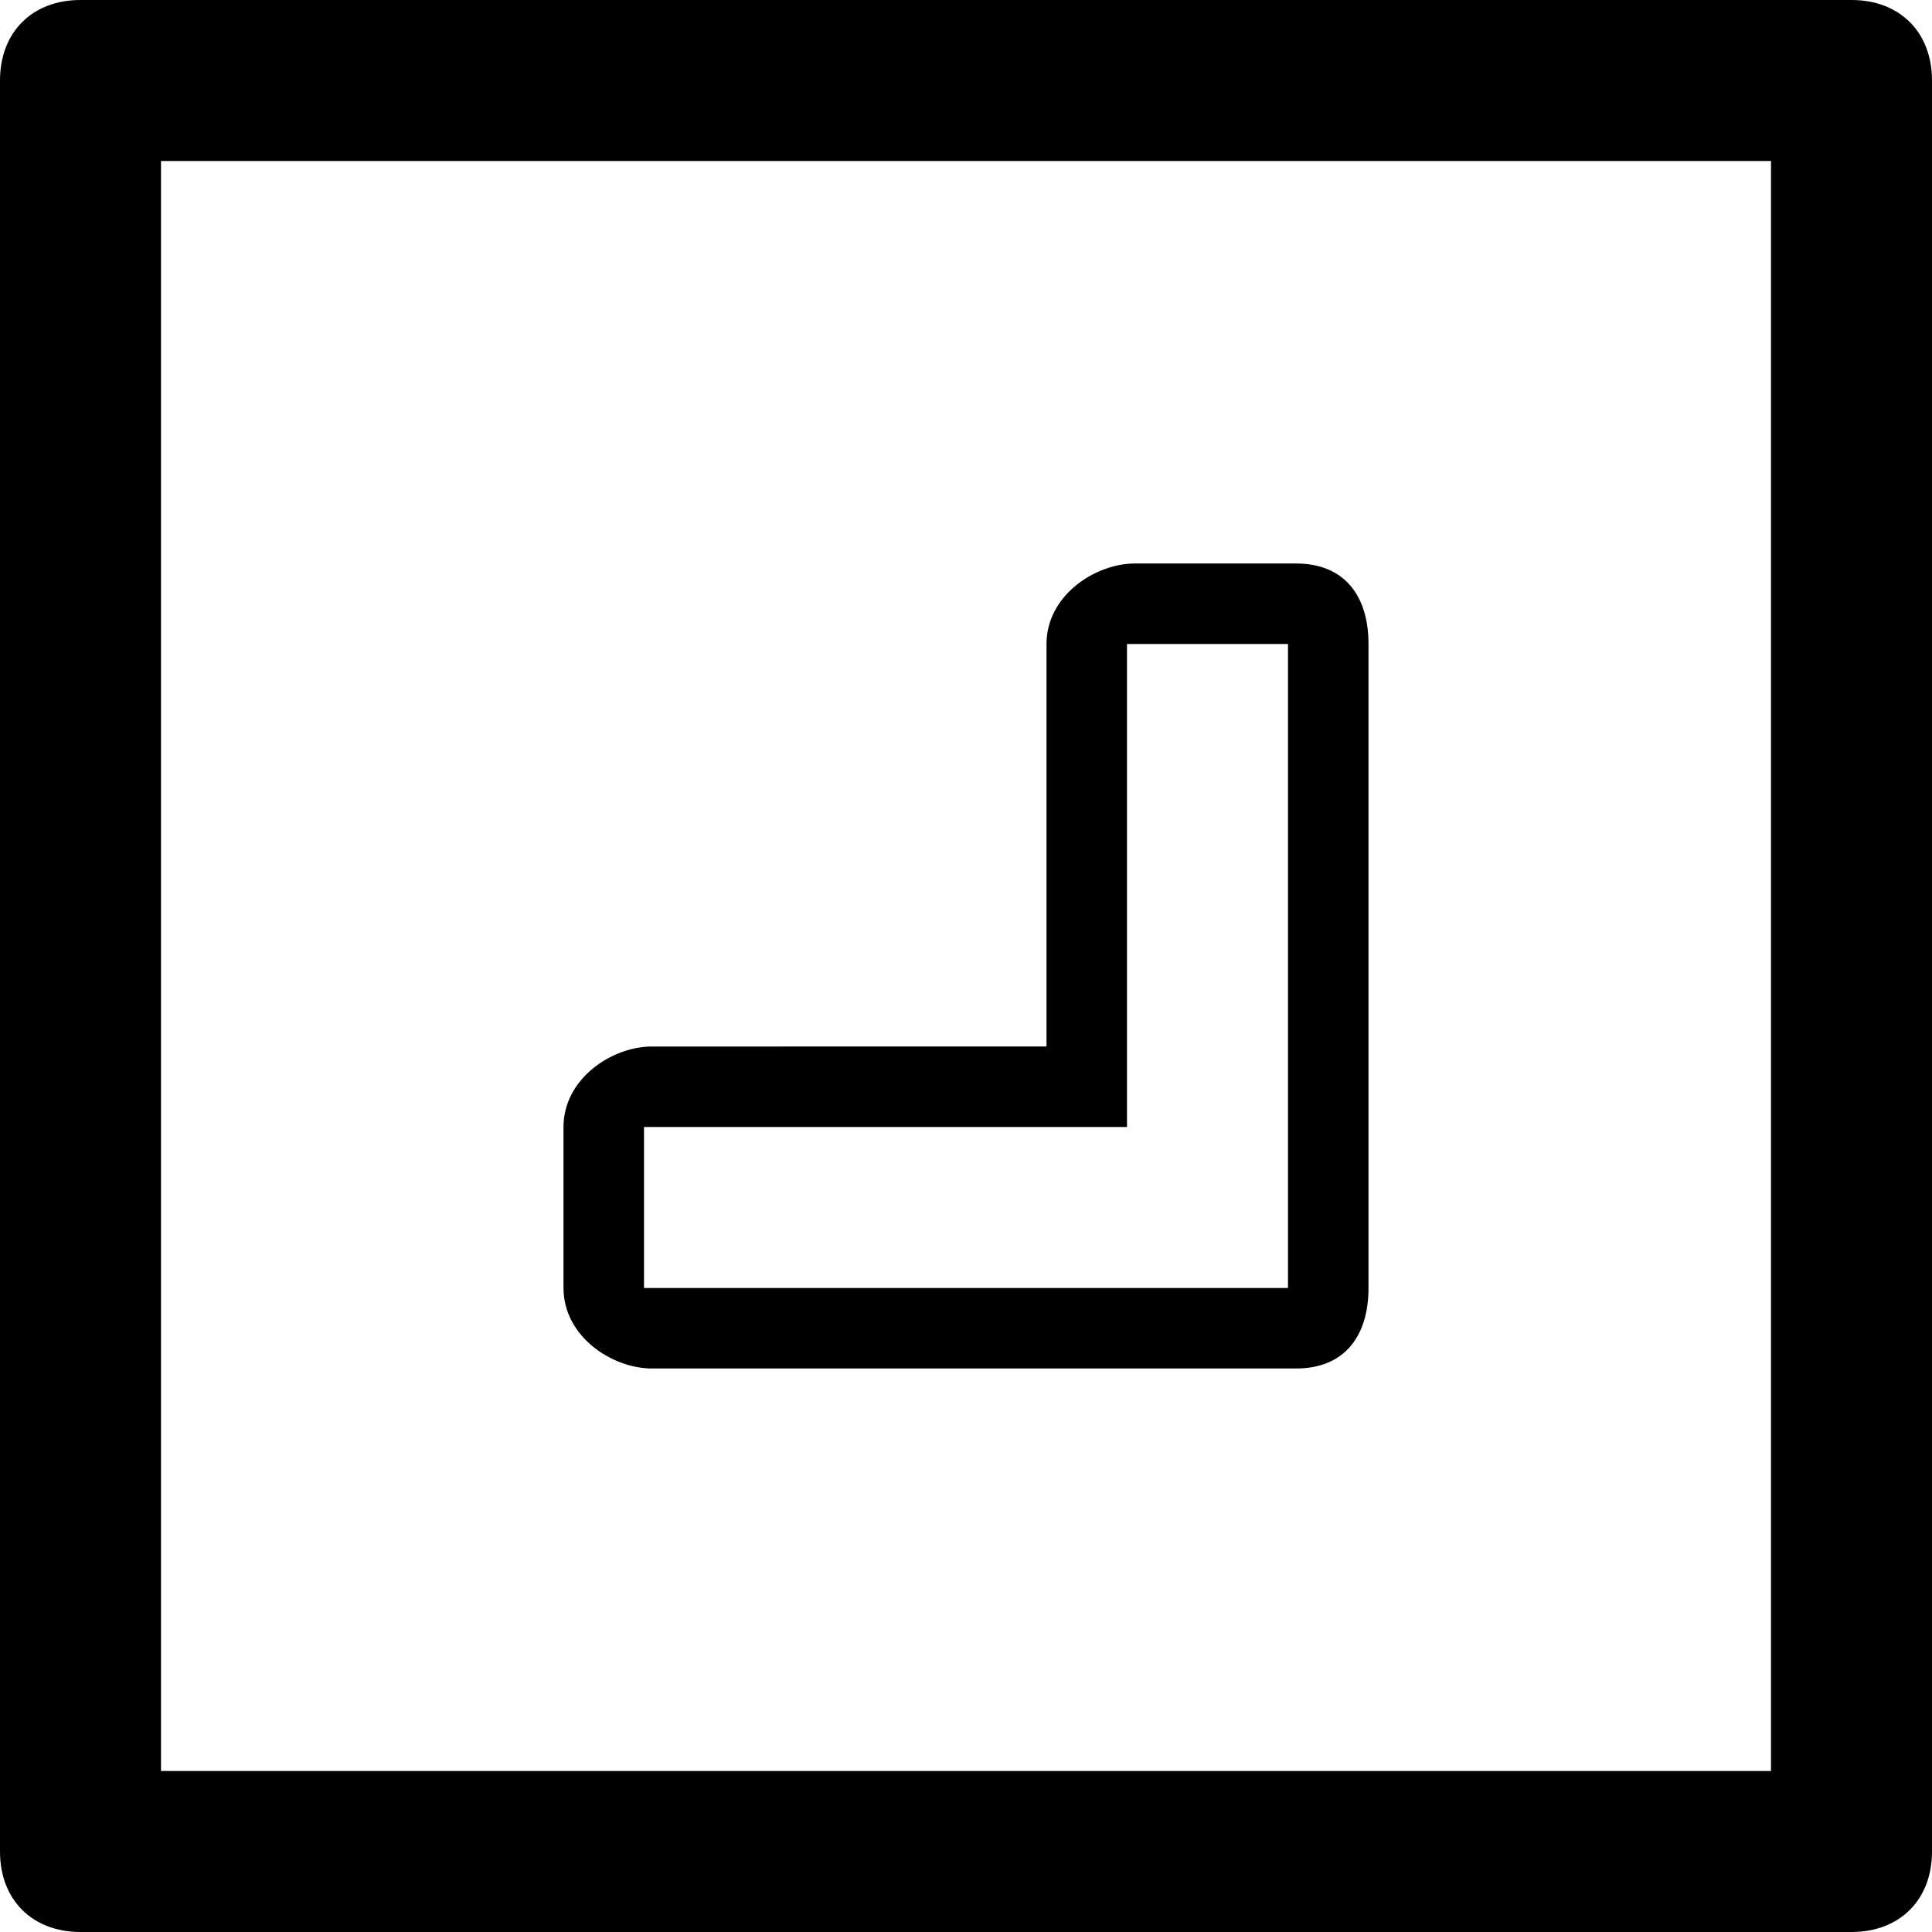
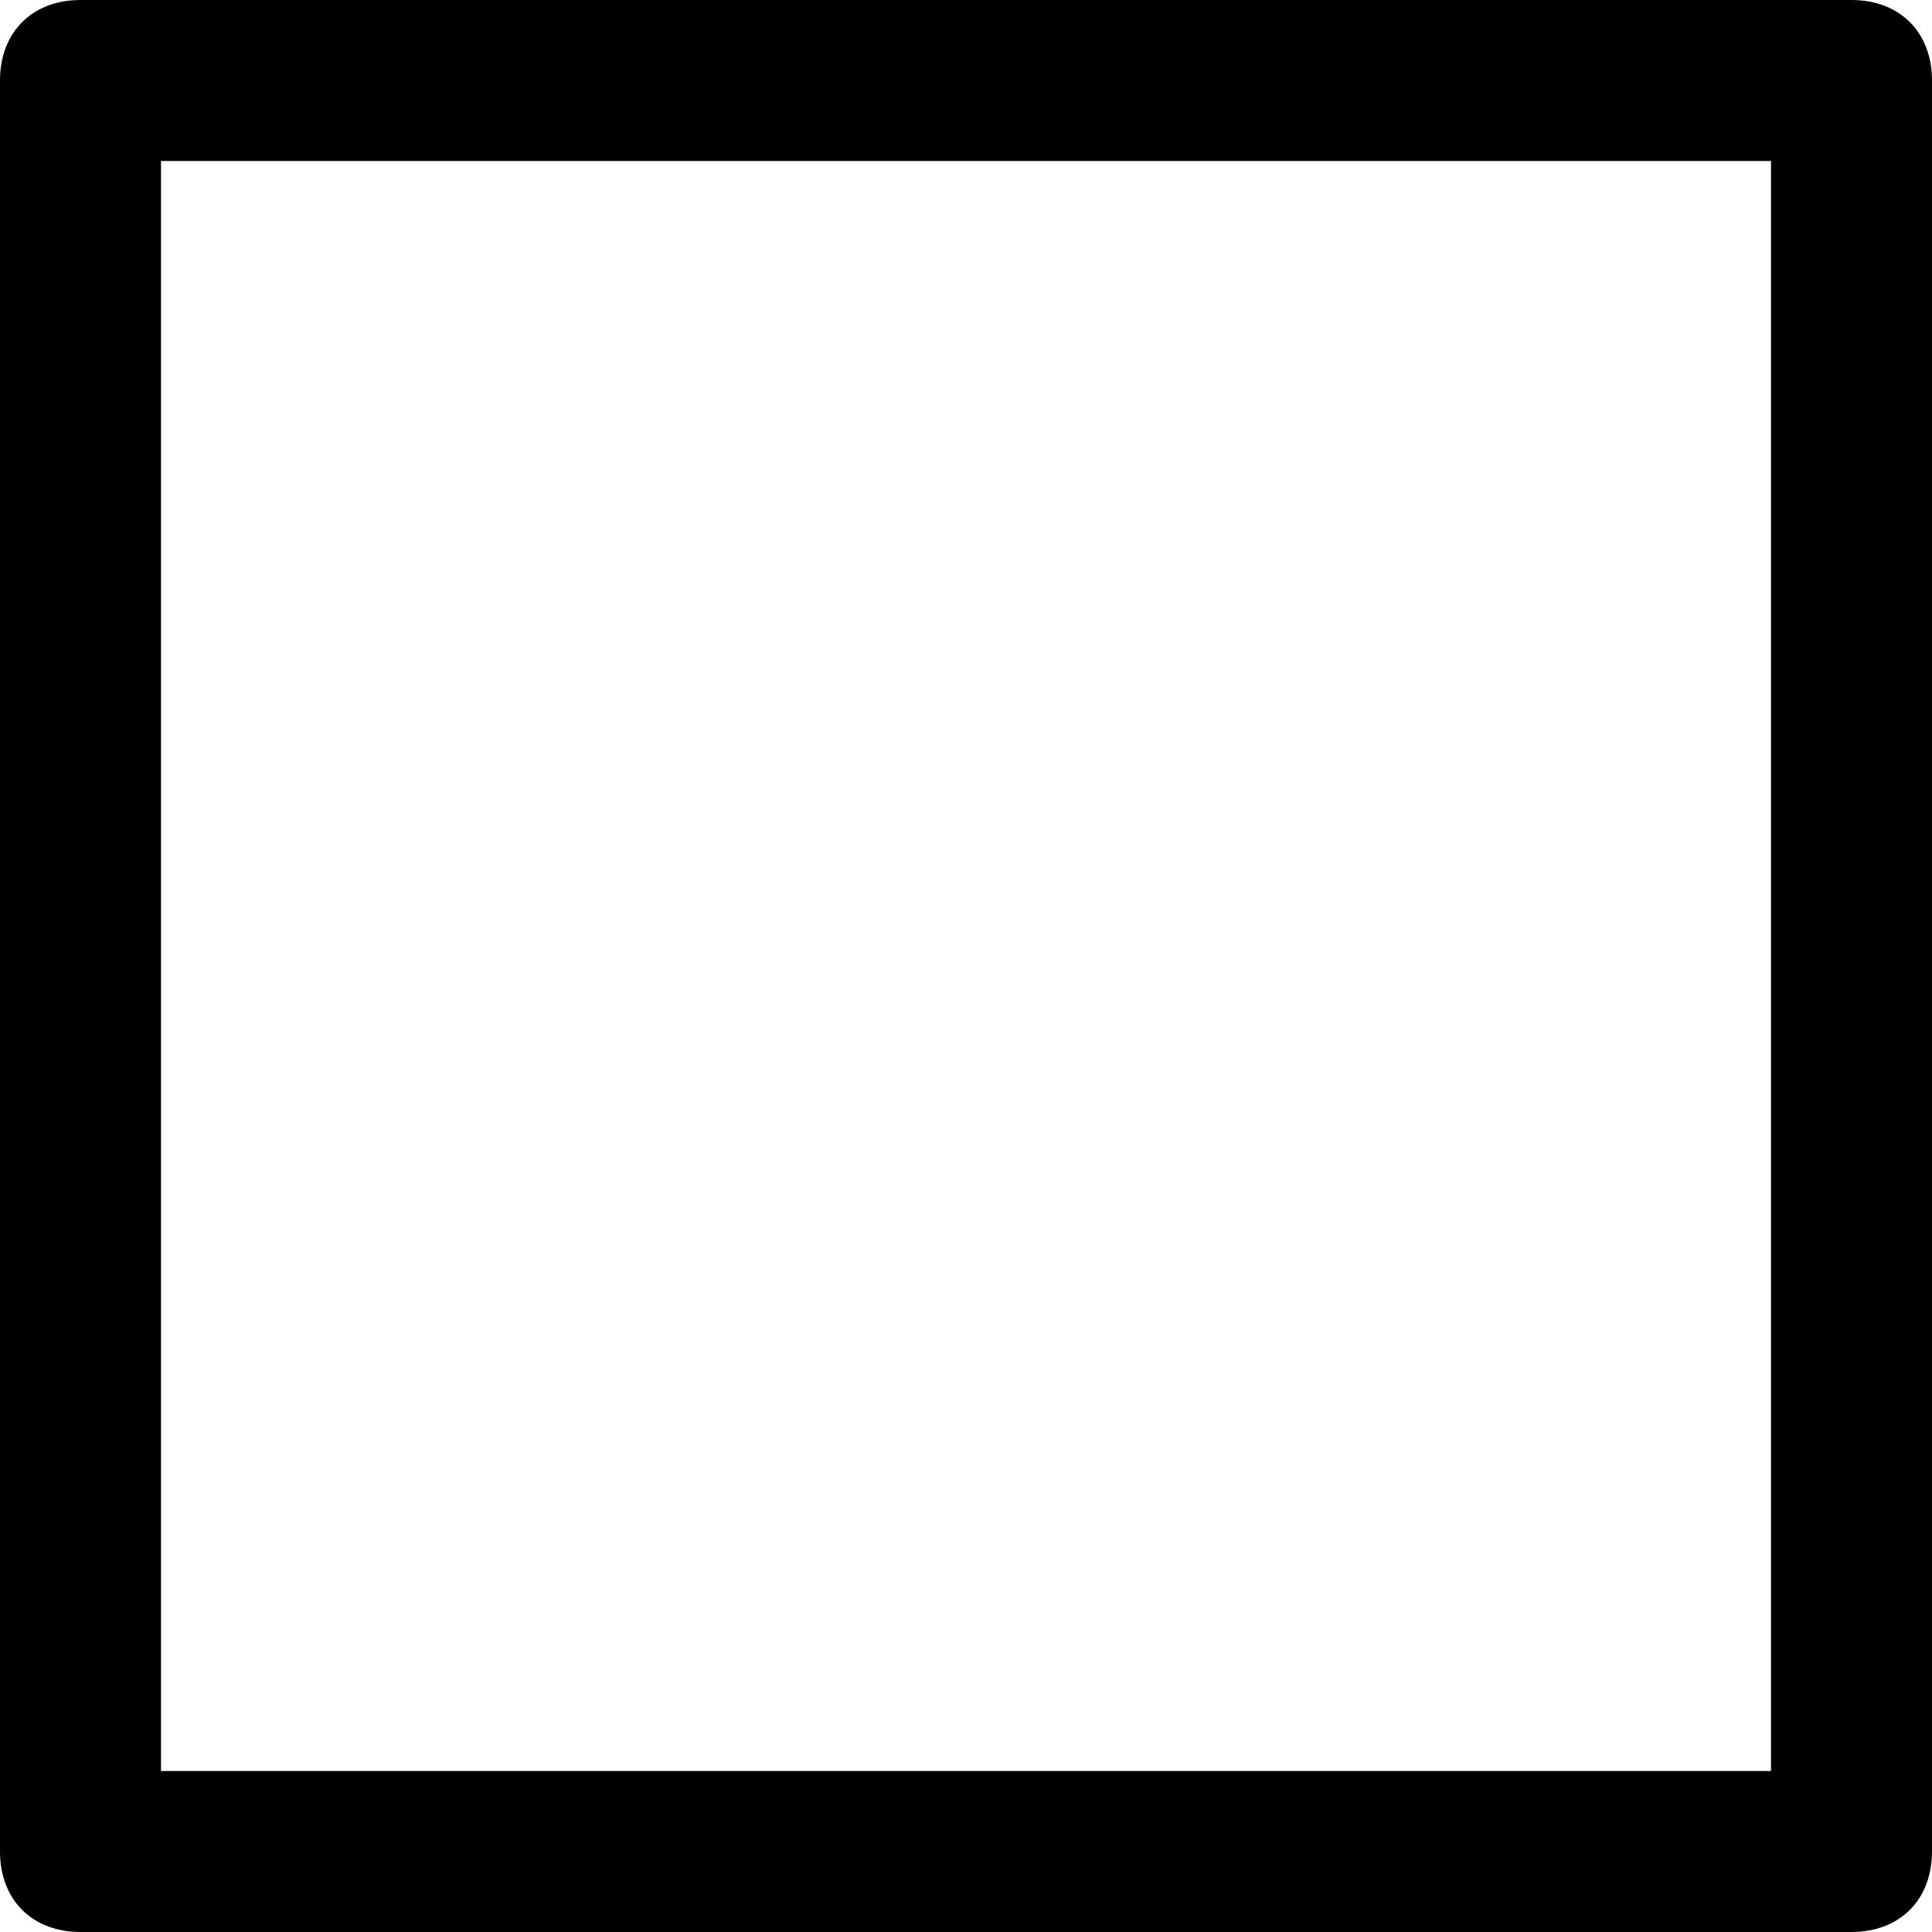
<svg xmlns="http://www.w3.org/2000/svg" enable-background="new 0 0 24 24" height="24px" id="Layer_1" version="1.1" viewBox="0 0 24 24" width="24px" xml:space="preserve">
  <g>
    <path d="M24,1c0-0.6-0.4-1-1-1H1C0.4,0,0,0.4,0,1v22c0,0.6,0.4,1,1,1h22c0.6,0,1-0.4,1-1V1z M22,22H2V2h20V22z" />
-     <path d="M8.1,17h8c0.6,0,0.9-0.4,0.9-1V8c0-0.6-0.3-1-0.9-1h-2C13.6,7,13,7.4,13,8v5H8.1C7.6,13,7,13.4,7,14v2   C7,16.6,7.6,17,8.1,17z M8,14h6V8h2v8H8V14z" />
  </g>
</svg>